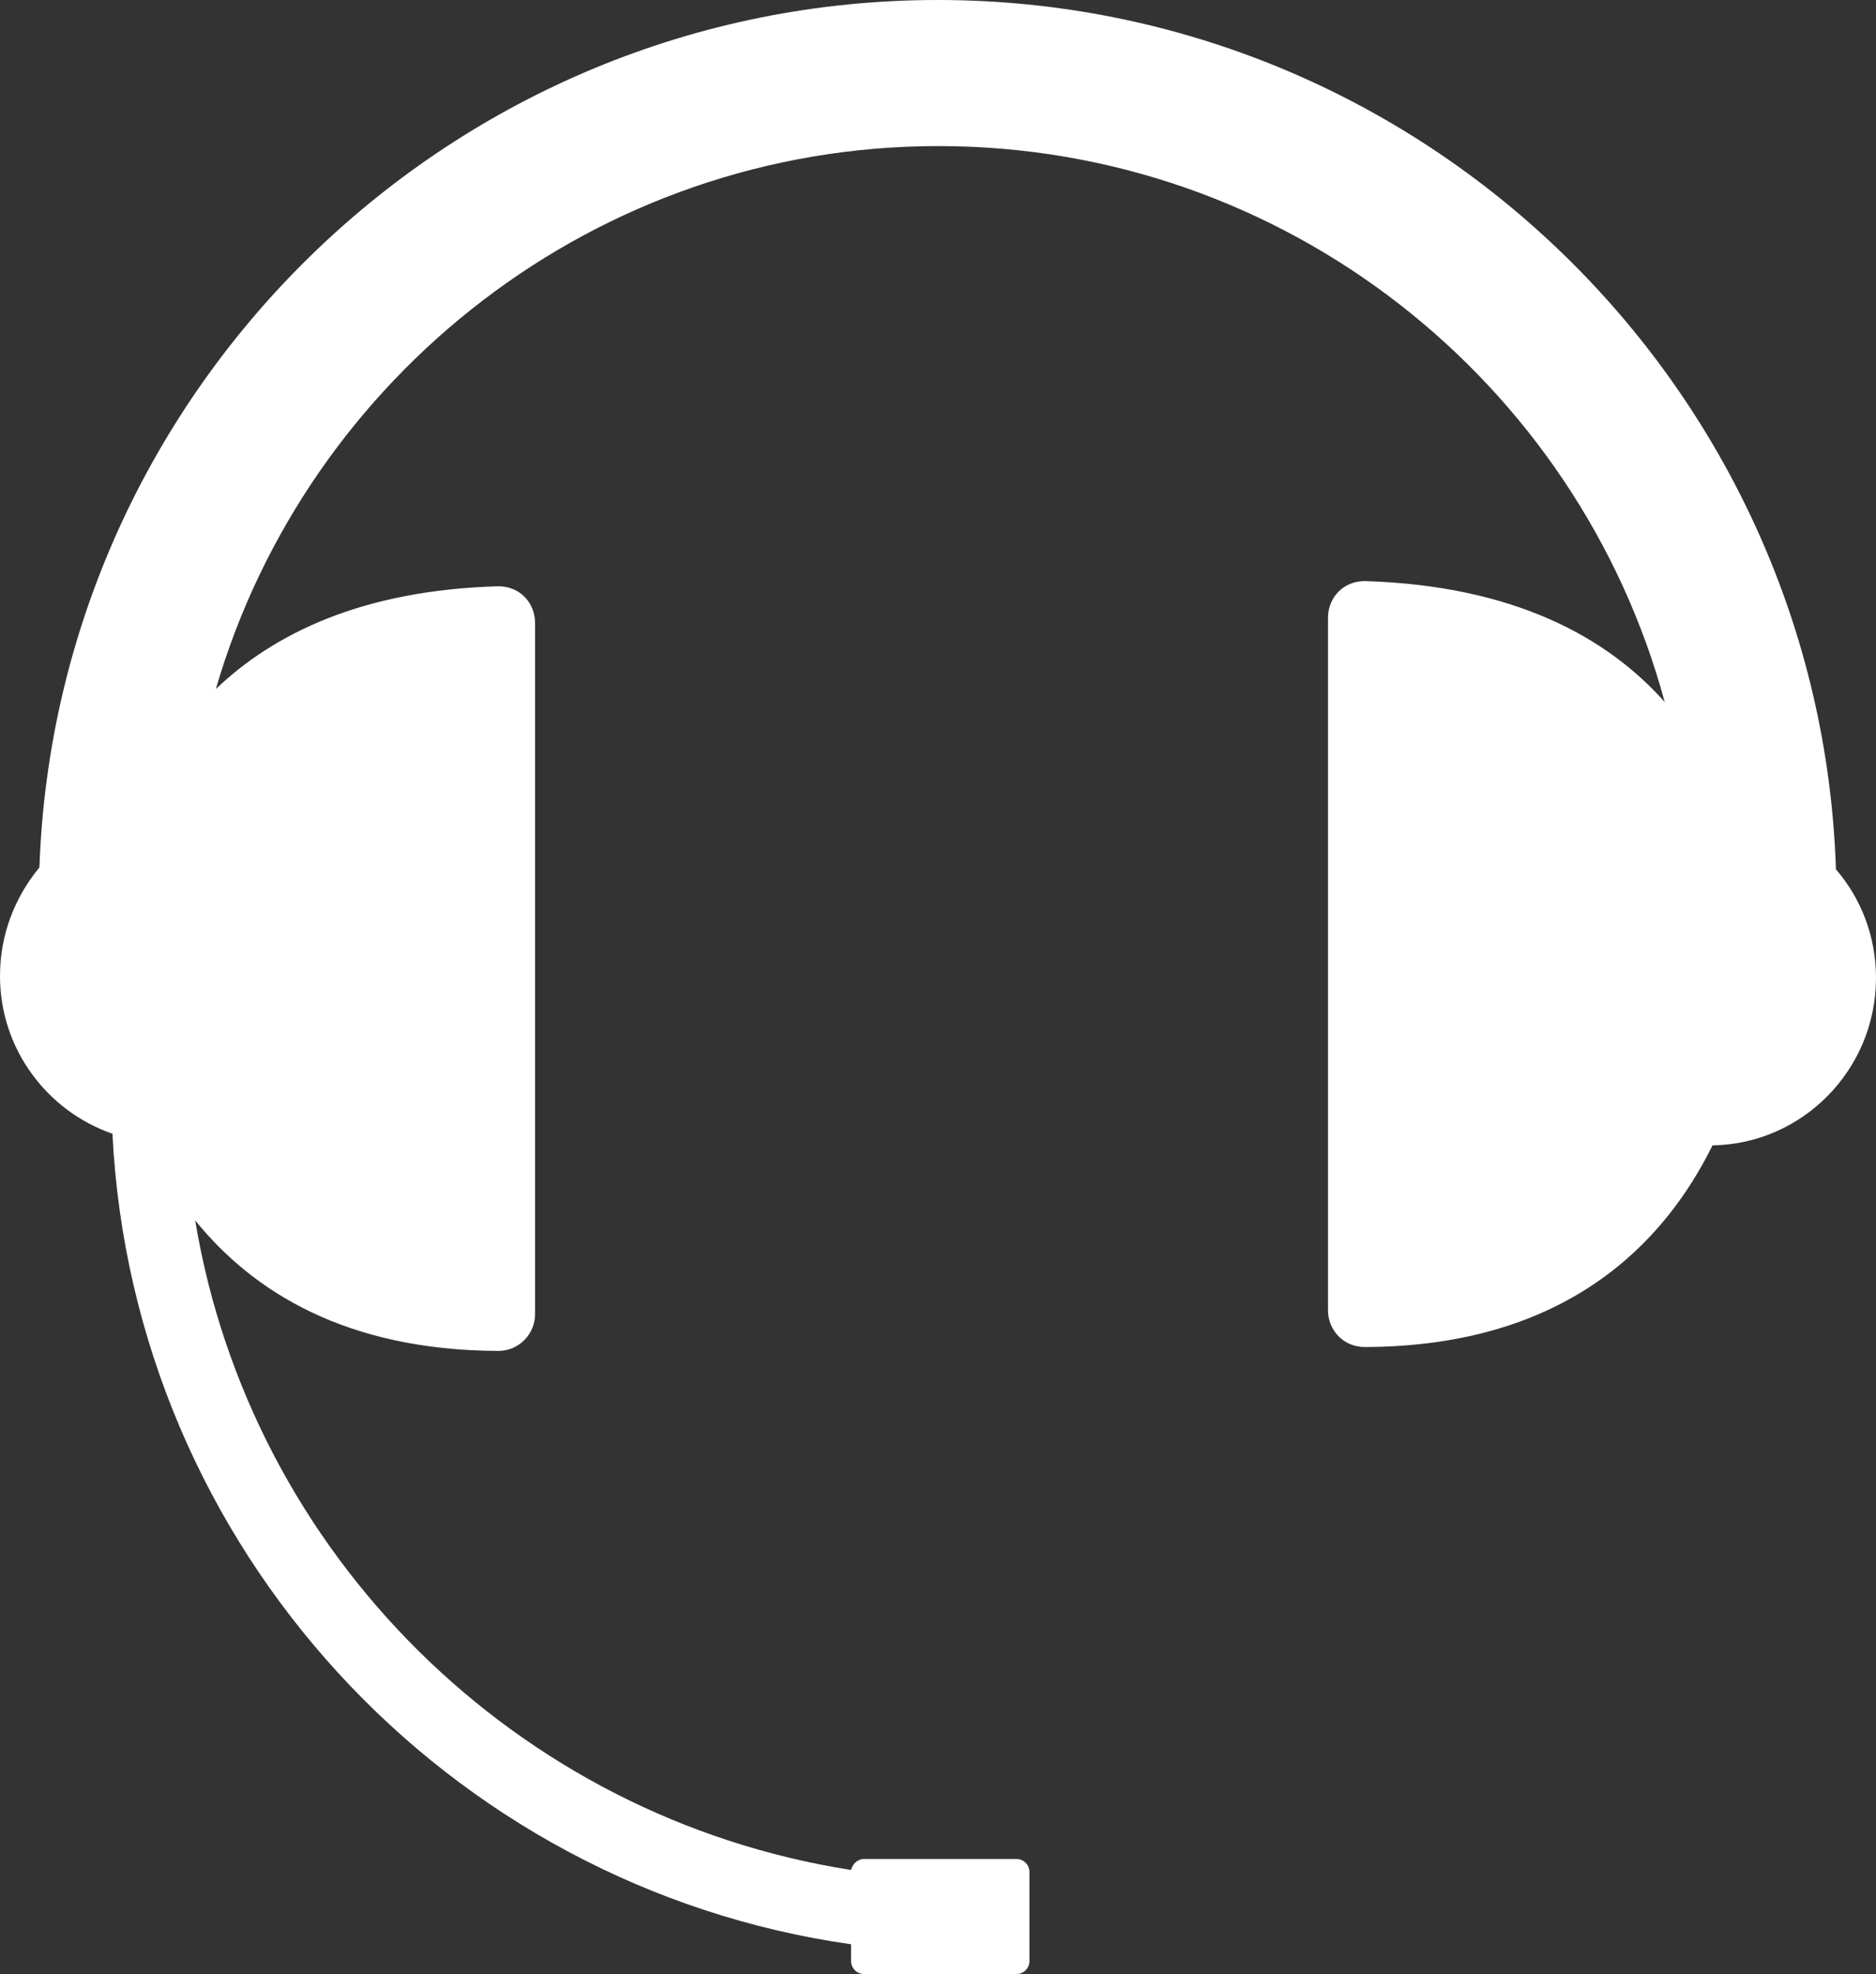
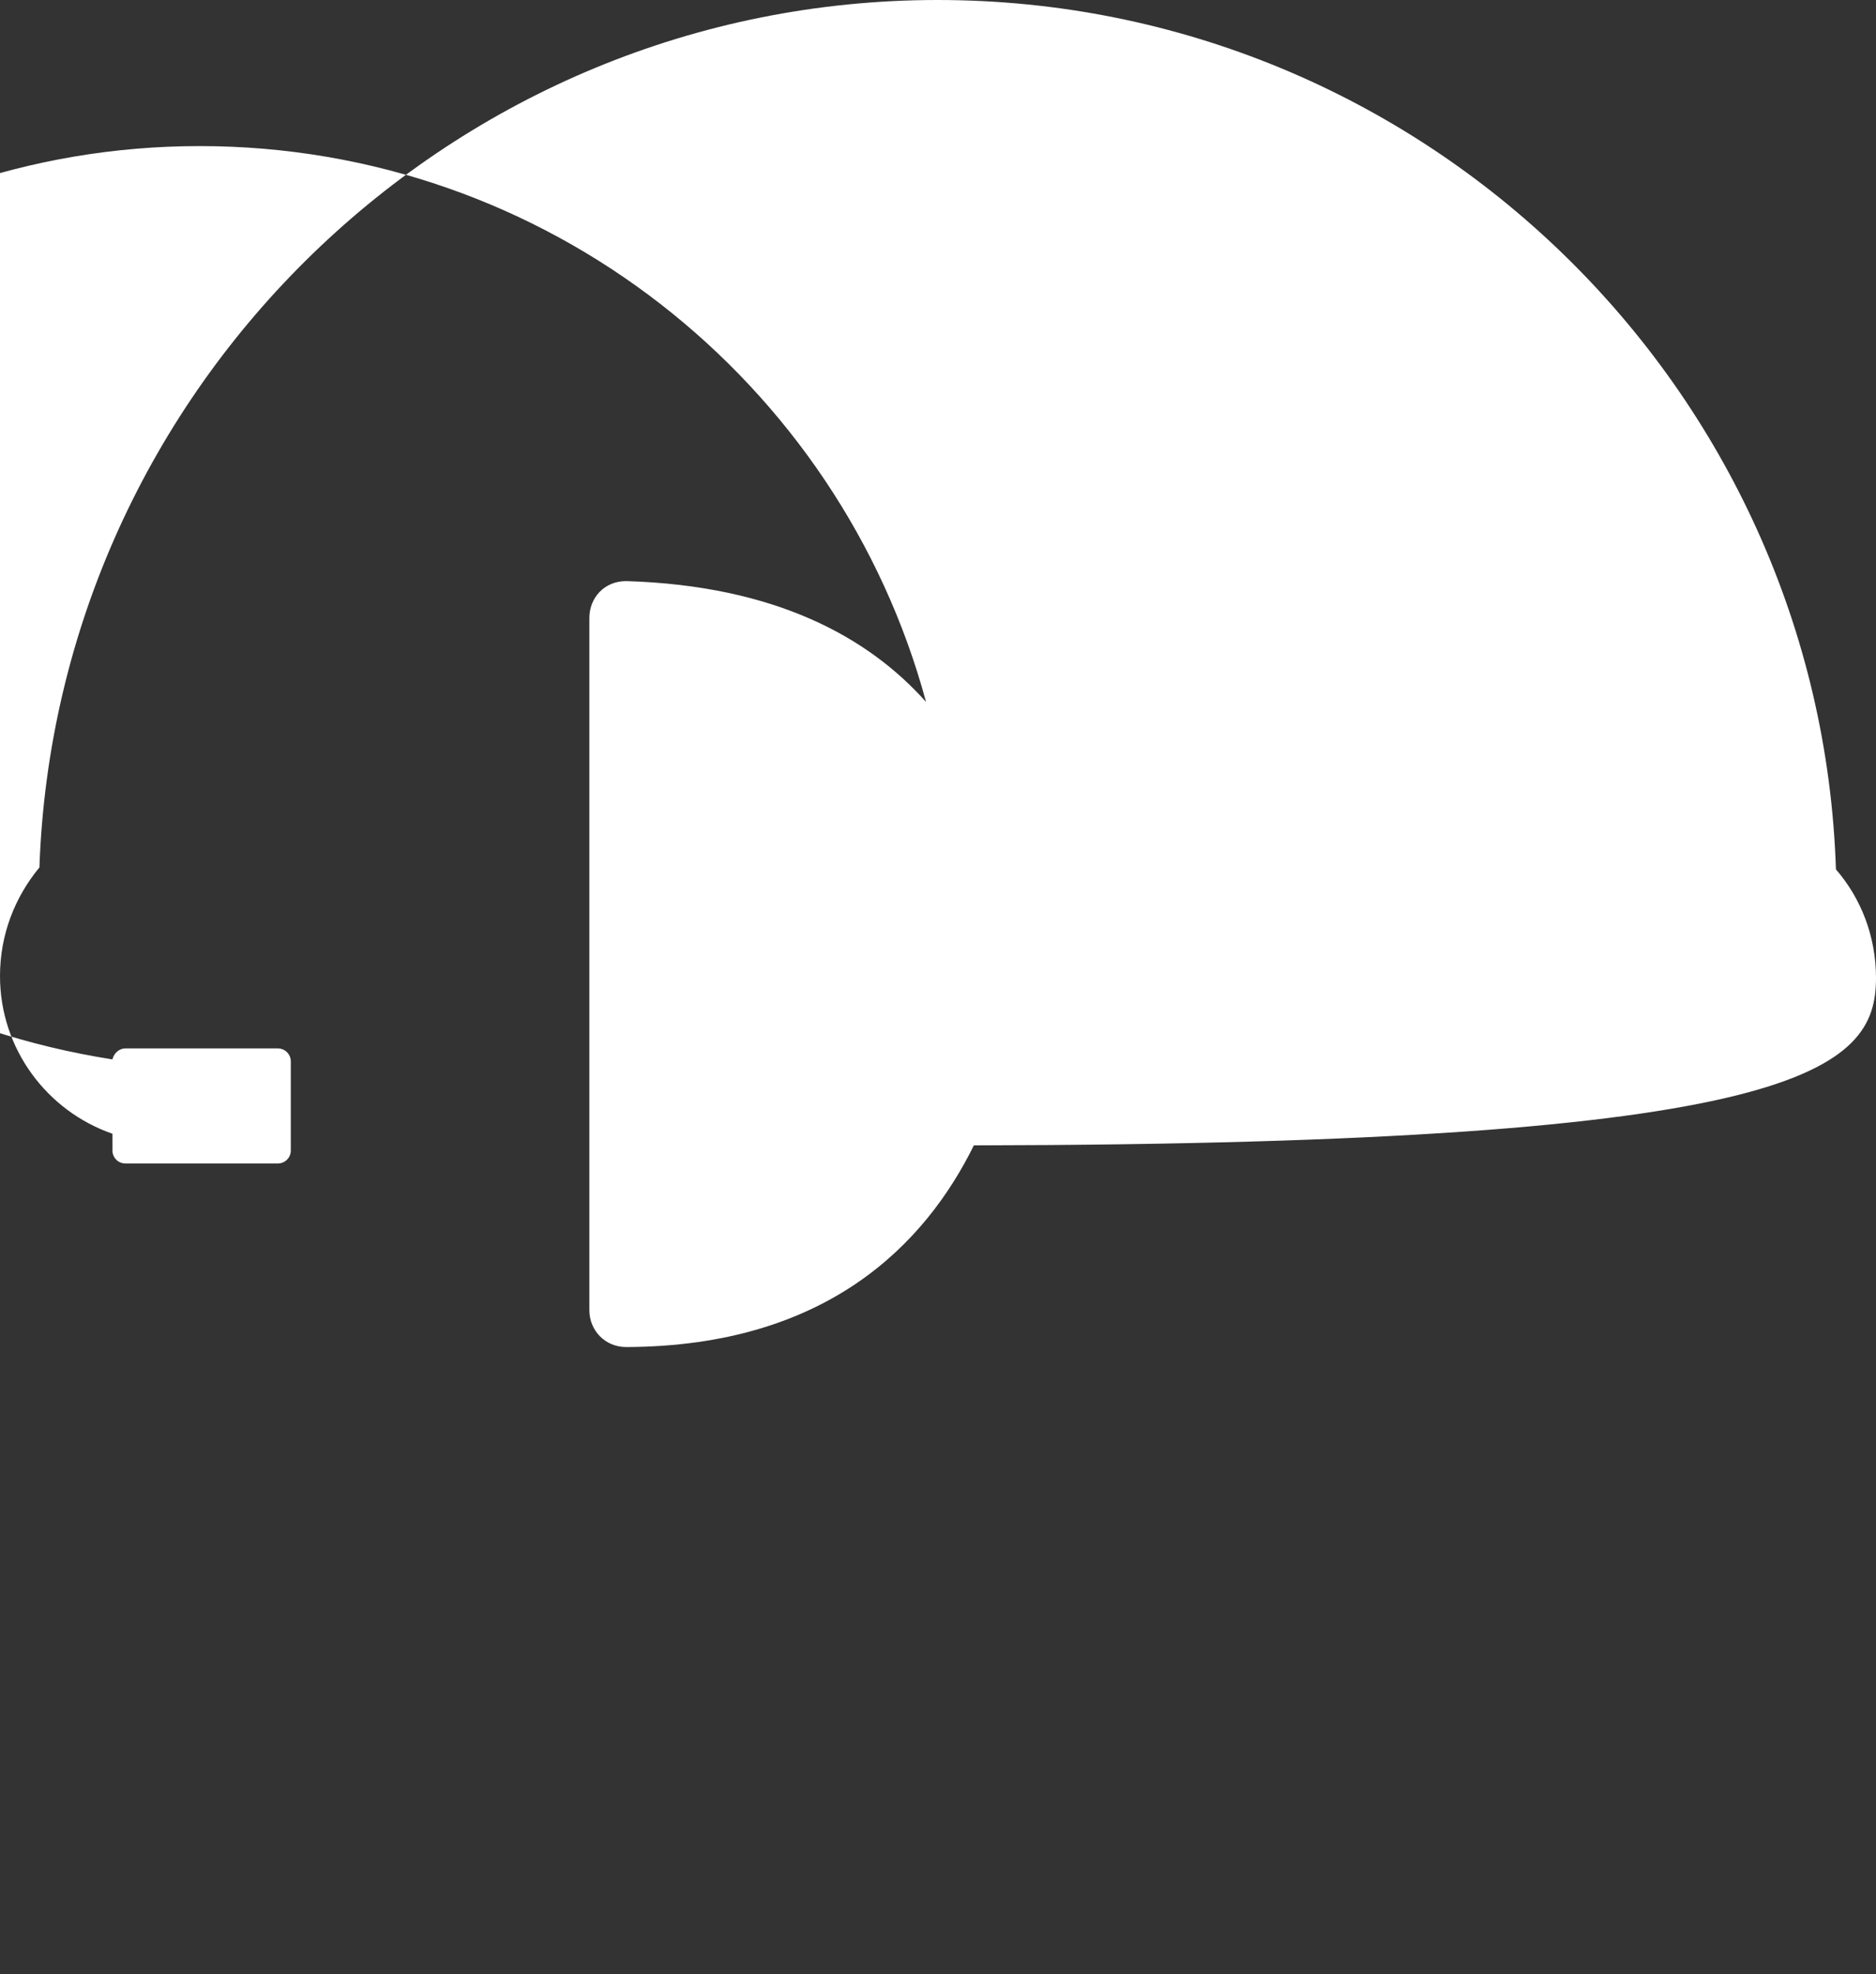
<svg xmlns="http://www.w3.org/2000/svg" version="1.1" id="Layer_1" x="0px" y="0px" viewBox="0 0 290.3 305.4" enable-background="new 0 0 290.3 305.4" xml:space="preserve">
  <rect x="0" y="0" width="290.3" height="305.4" fill="#333333" stroke="none" />
-   <path fill="#FFFFFF" d="M290.3,151.3c0-6.4-2.3-12.3-6.2-16.8C281.7,60,220.3,0,145.1,0C70.1,0,8.7,59.8,6.1,134.2  C2.3,138.8,0,144.6,0,151c0,11.3,7.3,20.9,17.4,24.4c3.2,64.1,51.8,116.5,114.3,125.4v2.6c0,1.1,0.9,2,2,2h23.6c1.1,0,2-0.9,2-2  v-13.8c0-1.1-0.9-2-2-2h-23.6c-1,0-1.8,0.8-2,1.7c-51.8-8.1-92.9-48.8-101.5-100.5c8.9,11,23.3,20.1,46.9,20.2  c3.2,0,5.7-2.6,5.7-5.7V96.4c0-3.1-2.3-5.7-5.7-5.7c-21,0.6-34.7,7.3-43.7,15.9c14.1-48.4,58.9-84,111.8-84c53.7,0,99,36.5,112.4,86  c-8.9-10-23.3-18-46.4-18.7c-3.4,0-5.7,2.6-5.7,5.7v107.1c0,3.1,2.4,5.7,5.7,5.7c31.1-0.1,46.3-16,53.8-31.2  C278.9,177,290.3,165.5,290.3,151.3z" />
+   <path fill="#FFFFFF" d="M290.3,151.3c0-6.4-2.3-12.3-6.2-16.8C281.7,60,220.3,0,145.1,0C70.1,0,8.7,59.8,6.1,134.2  C2.3,138.8,0,144.6,0,151c0,11.3,7.3,20.9,17.4,24.4v2.6c0,1.1,0.9,2,2,2h23.6c1.1,0,2-0.9,2-2  v-13.8c0-1.1-0.9-2-2-2h-23.6c-1,0-1.8,0.8-2,1.7c-51.8-8.1-92.9-48.8-101.5-100.5c8.9,11,23.3,20.1,46.9,20.2  c3.2,0,5.7-2.6,5.7-5.7V96.4c0-3.1-2.3-5.7-5.7-5.7c-21,0.6-34.7,7.3-43.7,15.9c14.1-48.4,58.9-84,111.8-84c53.7,0,99,36.5,112.4,86  c-8.9-10-23.3-18-46.4-18.7c-3.4,0-5.7,2.6-5.7,5.7v107.1c0,3.1,2.4,5.7,5.7,5.7c31.1-0.1,46.3-16,53.8-31.2  C278.9,177,290.3,165.5,290.3,151.3z" />
</svg>